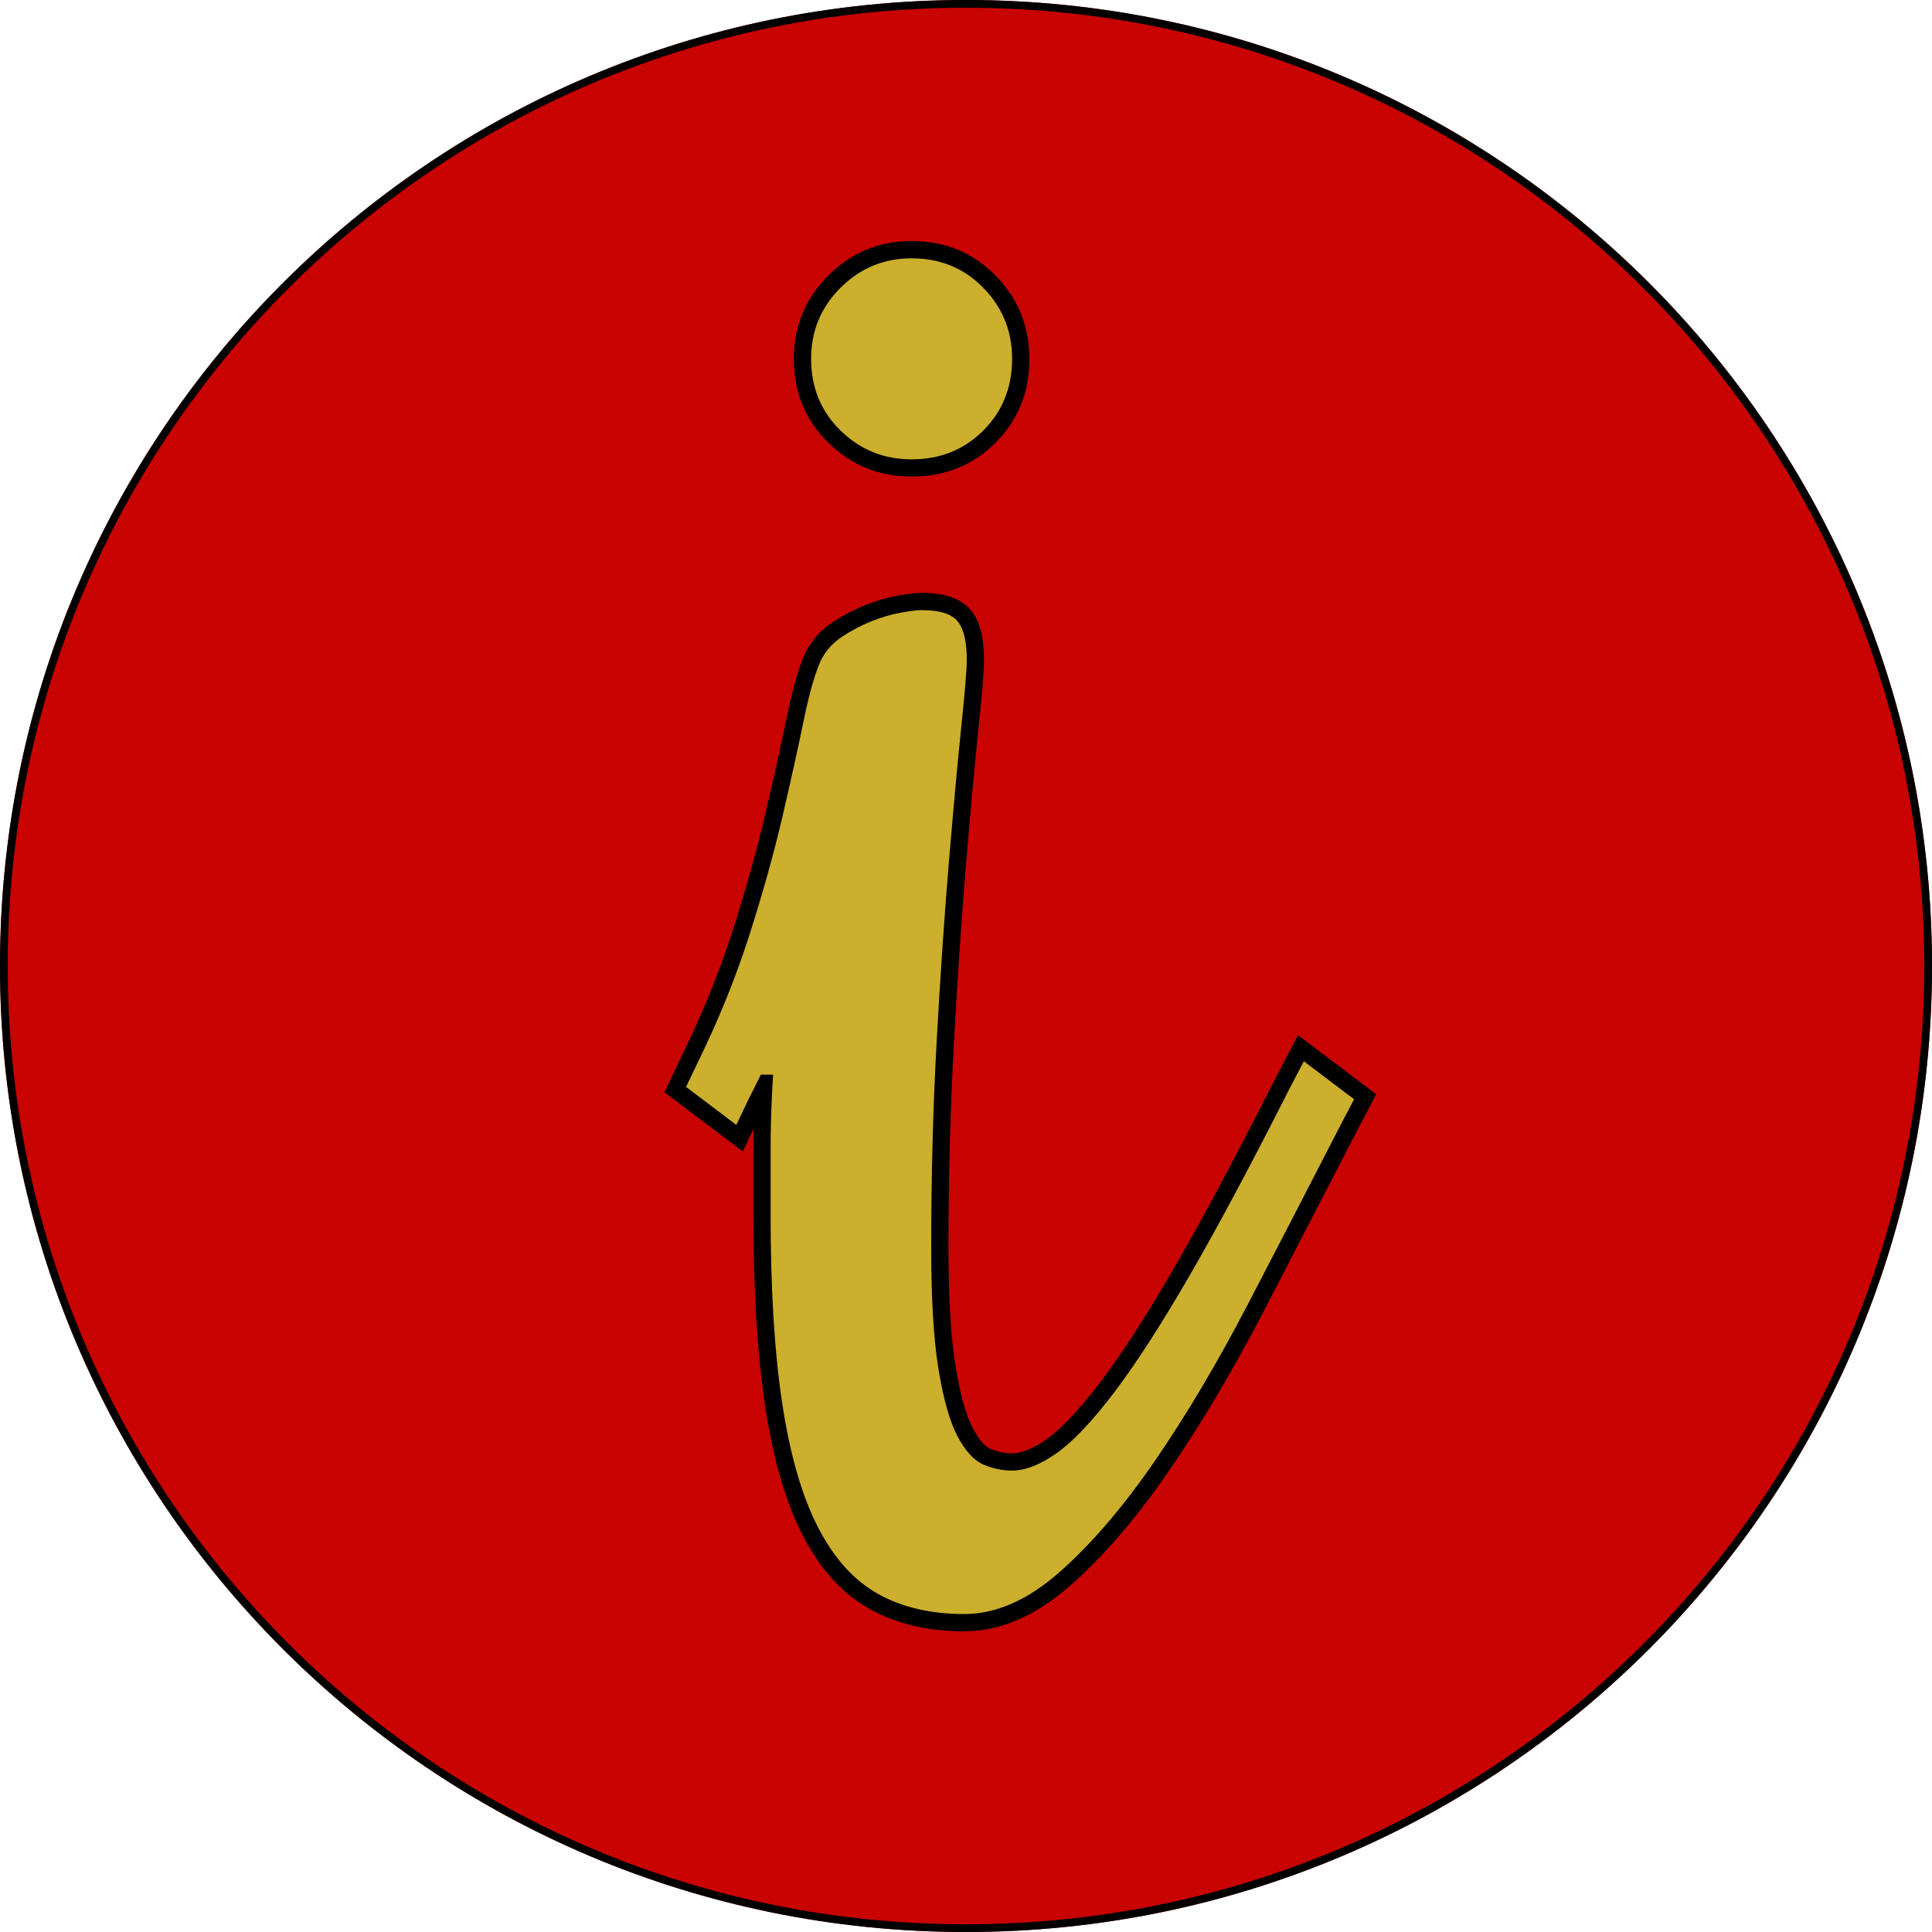
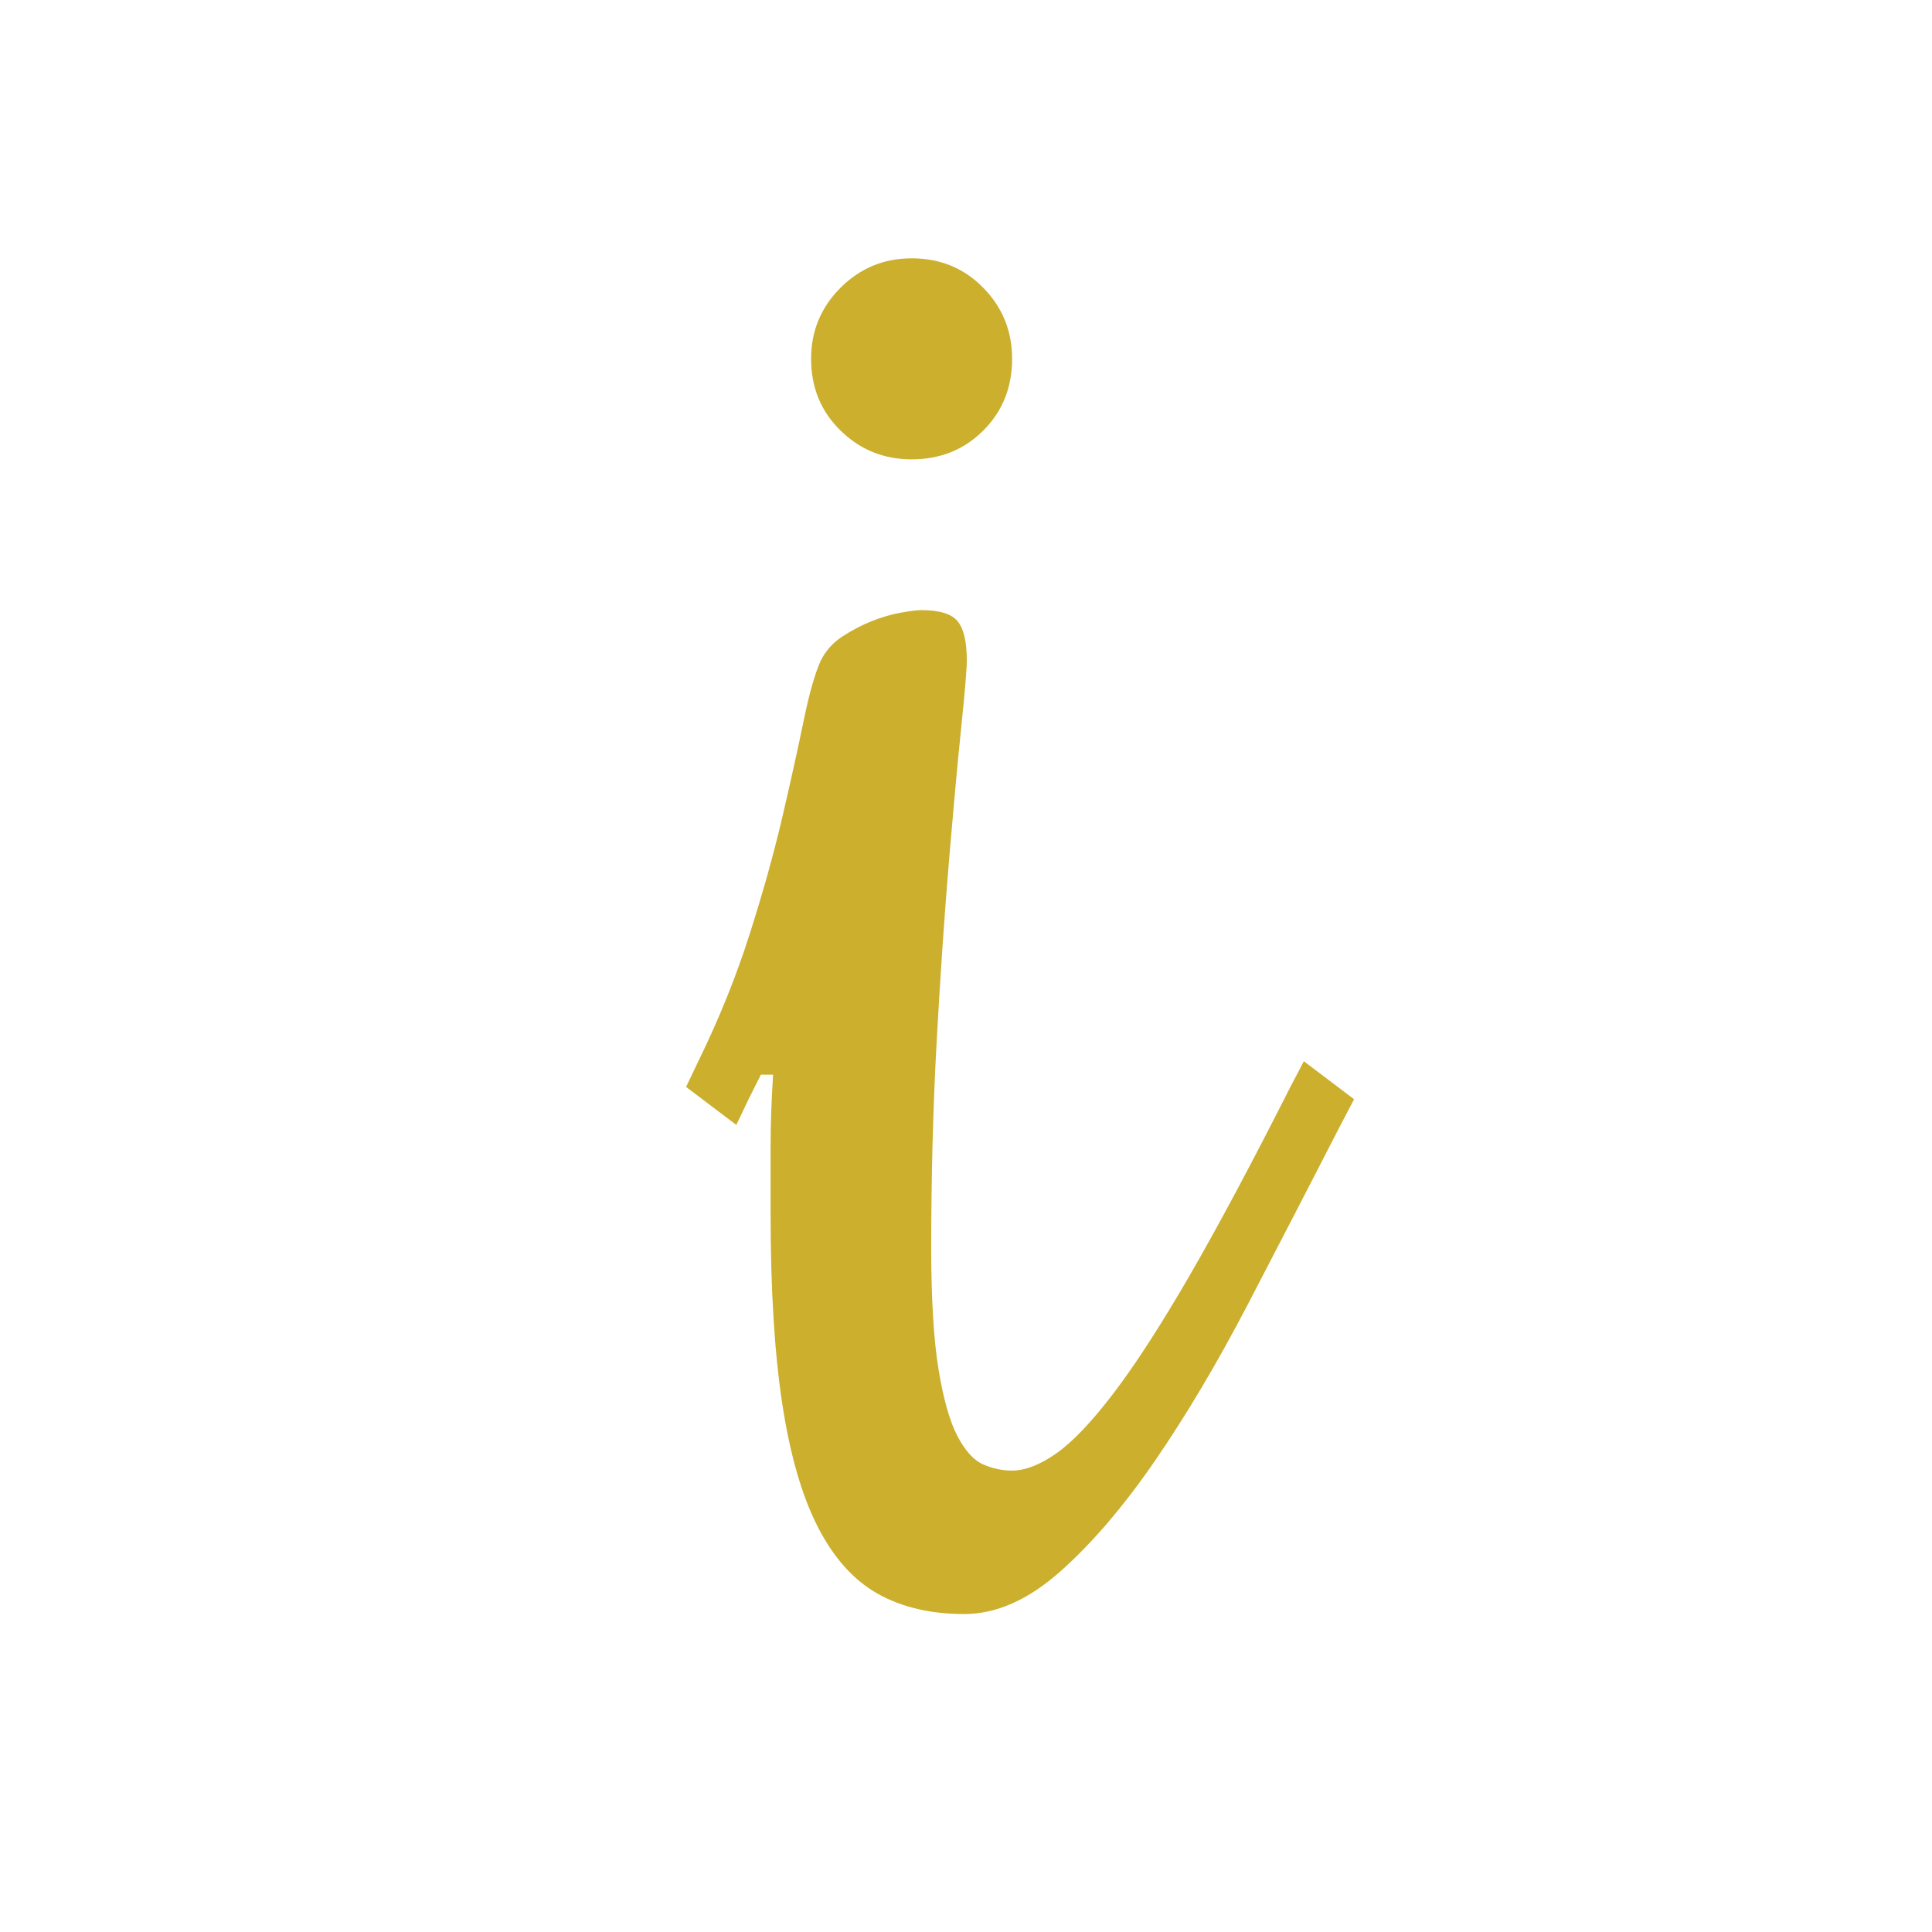
<svg xmlns="http://www.w3.org/2000/svg" width="500" zoomAndPan="magnify" viewBox="0 0 375 375" height="500" preserveAspectRatio="xMidYMid meet" version="1.2">
  <defs>
    <clipPath id="d647f93374">
-       <path d="M 187.5 0 C 83.945 0 0 83.945 0 187.5 C 0 291.055 83.945 375 187.5 375 C 291.055 375 375 291.055 375 187.5 C 375 83.945 291.055 0 187.5 0 Z M 187.5 0 " />
-     </clipPath>
+       </clipPath>
  </defs>
  <g id="707c04a4e9">
    <g clip-rule="nonzero" clip-path="url(#d647f93374)">
      <rect x="0" width="375" y="0" height="375" style="fill:#c90202;fill-opacity:1;stroke:none;" />
-       <path style="fill:none;stroke-width:4;stroke-linecap:butt;stroke-linejoin:miter;stroke:#000000;stroke-opacity:1;stroke-miterlimit:4;" d="M 250 0 C 111.927 0 -0 111.927 -0 250 C -0 388.073 111.927 500 250 500 C 388.073 500 500 388.073 500 250 C 500 111.927 388.073 0 250 0 Z M 250 0 " transform="matrix(0.75,0,0,0.75,0,0)" />
    </g>
    <g style="fill:#000000;fill-opacity:1;">
      <g transform="translate(135.544, 313.283)">
-         <path style="stroke:none" d="M 15.129 -103.188 L 12.75 -98.43 L 8.633 -89.781 L -6.578 -101.281 L -3.023 -108.746 C 0.879 -116.711 4.117 -124.699 6.684 -132.715 C 9.273 -140.797 11.391 -148.363 13.035 -155.414 C 14.695 -162.523 16.074 -168.758 17.18 -174.125 C 18.344 -179.773 19.535 -183.906 20.758 -186.523 L 20.777 -186.562 L 20.797 -186.605 C 22.02 -189.051 23.797 -191.031 26.125 -192.551 C 28.137 -193.863 30.234 -194.953 32.422 -195.832 C 34.621 -196.711 36.75 -197.328 38.801 -197.688 C 40.816 -198.035 42.316 -198.211 43.301 -198.211 C 47.84 -198.211 51.035 -197.094 52.895 -194.863 C 54.602 -192.816 55.457 -189.562 55.457 -185.105 C 55.457 -183.246 55.094 -178.809 54.367 -171.793 C 53.656 -164.914 52.863 -156.293 51.992 -145.926 C 51.125 -135.566 50.332 -123.941 49.621 -111.047 C 48.91 -98.18 48.555 -84.879 48.555 -71.141 C 48.555 -61.328 49.016 -53.621 49.938 -48.008 C 50.832 -42.578 51.945 -38.598 53.285 -36.062 C 54.426 -33.902 55.547 -32.578 56.652 -32.098 C 58.051 -31.492 59.469 -31.188 60.91 -31.188 C 62.742 -31.188 64.957 -32.098 67.555 -33.914 C 70.441 -35.934 73.918 -39.621 77.992 -44.973 C 82.188 -50.492 87.027 -57.988 92.508 -67.465 C 98.027 -77.004 104.5 -89.125 111.93 -103.82 L 116.402 -112.359 L 131.574 -100.891 L 127.641 -93.379 L 109.684 -58.656 C 103.672 -47.109 97.57 -36.84 91.387 -27.844 C 85.125 -18.734 78.801 -11.352 72.406 -5.699 C 65.59 0.332 58.66 3.352 51.629 3.352 C 44.543 3.352 38.406 1.898 33.223 -1.004 C 27.953 -3.949 23.617 -8.734 20.219 -15.363 C 16.957 -21.715 14.547 -30.027 12.984 -40.301 C 11.453 -50.383 10.688 -62.801 10.688 -77.562 L 10.688 -90.531 C 10.688 -95.125 10.848 -99.914 11.172 -104.902 L 14.512 -104.688 L 14.512 -101.336 L 12.133 -101.336 L 12.133 -104.688 Z M 10.062 -108.039 L 18.086 -108.039 L 17.855 -104.473 C 17.543 -99.625 17.387 -94.98 17.387 -90.531 L 17.387 -77.562 C 17.387 -63.141 18.129 -51.055 19.609 -41.309 C 21.062 -31.754 23.25 -24.125 26.18 -18.422 C 28.965 -12.996 32.402 -9.137 36.492 -6.848 C 40.664 -4.516 45.707 -3.352 51.629 -3.352 C 56.969 -3.352 62.418 -5.805 67.969 -10.719 C 73.949 -16.008 79.914 -22.98 85.867 -31.637 C 91.895 -40.41 97.852 -50.441 103.734 -61.734 L 121.707 -96.488 L 124.324 -101.484 L 127.289 -99.93 L 125.27 -97.258 L 115.516 -104.633 L 117.535 -107.305 L 120.504 -105.75 L 117.906 -100.797 C 110.426 -85.988 103.891 -73.762 98.309 -64.109 C 92.688 -54.391 87.691 -46.66 83.324 -40.918 C 78.828 -35.008 74.852 -30.844 71.395 -28.422 C 67.645 -25.801 64.152 -24.488 60.91 -24.488 C 58.543 -24.488 56.23 -24.977 53.98 -25.953 C 51.438 -27.059 49.23 -29.387 47.359 -32.938 C 45.684 -36.113 44.34 -40.773 43.328 -46.922 C 42.348 -52.891 41.855 -60.965 41.855 -71.141 C 41.855 -85 42.215 -98.426 42.93 -111.414 C 43.648 -124.375 44.441 -136.062 45.316 -146.484 C 46.191 -156.898 46.988 -165.562 47.703 -172.484 C 48.406 -179.27 48.754 -183.477 48.754 -185.105 C 48.754 -187.945 48.418 -189.77 47.746 -190.574 C 47.227 -191.199 45.746 -191.512 43.301 -191.512 C 42.703 -191.512 41.586 -191.367 39.949 -191.086 C 38.355 -190.809 36.676 -190.316 34.91 -189.609 C 33.133 -188.898 31.426 -188.008 29.785 -186.941 C 28.469 -186.082 27.469 -184.969 26.789 -183.609 L 23.793 -185.105 L 26.828 -183.688 C 25.828 -181.547 24.801 -177.91 23.742 -172.773 C 22.625 -167.352 21.23 -161.059 19.559 -153.891 C 17.875 -146.664 15.707 -138.926 13.062 -130.668 C 10.398 -122.344 7.051 -114.078 3.023 -105.863 L 0.645 -100.867 L -2.379 -102.309 L -0.359 -104.98 L 9.395 -97.605 L 7.375 -94.934 L 4.352 -96.371 L 6.758 -101.426 L 9.137 -106.184 Z M 64.258 -243.637 C 64.258 -237.16 62.066 -231.73 57.688 -227.348 C 53.305 -222.965 47.875 -220.777 41.398 -220.777 C 35.094 -220.777 29.715 -222.957 25.254 -227.324 C 20.777 -231.707 18.539 -237.145 18.539 -243.637 C 18.539 -249.953 20.77 -255.344 25.23 -259.805 C 29.691 -264.266 35.082 -266.496 41.398 -266.496 C 47.891 -266.496 53.328 -264.258 57.711 -259.777 C 62.078 -255.32 64.258 -249.941 64.258 -243.637 Z M 57.559 -243.637 C 57.559 -248.117 56.016 -251.938 52.926 -255.09 C 49.852 -258.227 46.012 -259.797 41.398 -259.797 C 36.93 -259.797 33.121 -258.219 29.969 -255.066 C 26.816 -251.914 25.238 -248.105 25.238 -243.637 C 25.238 -239.023 26.809 -235.18 29.941 -232.109 C 33.098 -229.02 36.918 -227.477 41.398 -227.477 C 46.027 -227.477 49.875 -229.012 52.949 -232.086 C 56.023 -235.16 57.559 -239.008 57.559 -243.637 Z M 57.559 -243.637 " />
-       </g>
+         </g>
    </g>
    <g style="fill:#cbaf2d;fill-opacity:1;">
      <g transform="translate(135.544, 313.283)">
        <path style="stroke:none" d="M 12.141 -104.688 L 9.75 -99.922 L 7.375 -94.938 L -2.375 -102.312 L 0 -107.297 C 3.969 -115.391 7.258 -123.52 9.875 -131.688 C 12.488 -139.852 14.629 -147.504 16.297 -154.641 C 17.961 -161.785 19.348 -168.051 20.453 -173.438 C 21.566 -178.832 22.68 -182.723 23.797 -185.109 C 24.742 -187.004 26.129 -188.547 27.953 -189.734 C 29.773 -190.93 31.676 -191.926 33.656 -192.719 C 35.645 -193.508 37.551 -194.062 39.375 -194.375 C 41.195 -194.695 42.504 -194.859 43.297 -194.859 C 46.785 -194.859 49.125 -194.145 50.312 -192.719 C 51.508 -191.289 52.109 -188.754 52.109 -185.109 C 52.109 -183.359 51.75 -179.031 51.031 -172.125 C 50.32 -165.227 49.531 -156.586 48.656 -146.203 C 47.781 -135.816 46.984 -124.16 46.266 -111.234 C 45.555 -98.305 45.203 -84.941 45.203 -71.141 C 45.203 -61.148 45.676 -53.258 46.625 -47.469 C 47.582 -41.676 48.812 -37.352 50.312 -34.5 C 51.82 -31.645 53.488 -29.82 55.312 -29.031 C 57.133 -28.238 59 -27.844 60.906 -27.844 C 63.445 -27.844 66.301 -28.953 69.469 -31.172 C 72.645 -33.391 76.375 -37.312 80.656 -42.938 C 84.938 -48.57 89.852 -56.188 95.406 -65.781 C 100.957 -75.383 107.461 -87.562 114.922 -102.312 L 117.531 -107.297 L 127.281 -99.922 L 124.672 -94.938 C 118.641 -83.195 112.648 -71.613 106.703 -60.188 C 100.754 -48.77 94.727 -38.617 88.625 -29.734 C 82.52 -20.859 76.375 -13.68 70.188 -8.203 C 64 -2.734 57.812 0 51.625 0 C 45.125 0 39.535 -1.305 34.859 -3.922 C 30.18 -6.535 26.297 -10.859 23.203 -16.891 C 20.109 -22.922 17.805 -30.891 16.297 -40.797 C 14.785 -50.711 14.031 -62.969 14.031 -77.562 C 14.031 -81.688 14.031 -86.008 14.031 -90.531 C 14.031 -95.051 14.191 -99.77 14.516 -104.688 Z M 60.906 -243.641 C 60.906 -238.086 59.039 -233.445 55.312 -229.719 C 51.582 -225.988 46.945 -224.125 41.406 -224.125 C 36.008 -224.125 31.406 -225.988 27.594 -229.719 C 23.789 -233.445 21.891 -238.086 21.891 -243.641 C 21.891 -249.023 23.789 -253.617 27.594 -257.422 C 31.406 -261.234 36.008 -263.141 41.406 -263.141 C 46.945 -263.141 51.582 -261.234 55.312 -257.422 C 59.039 -253.617 60.906 -249.023 60.906 -243.641 Z M 60.906 -243.641 " />
      </g>
    </g>
  </g>
</svg>